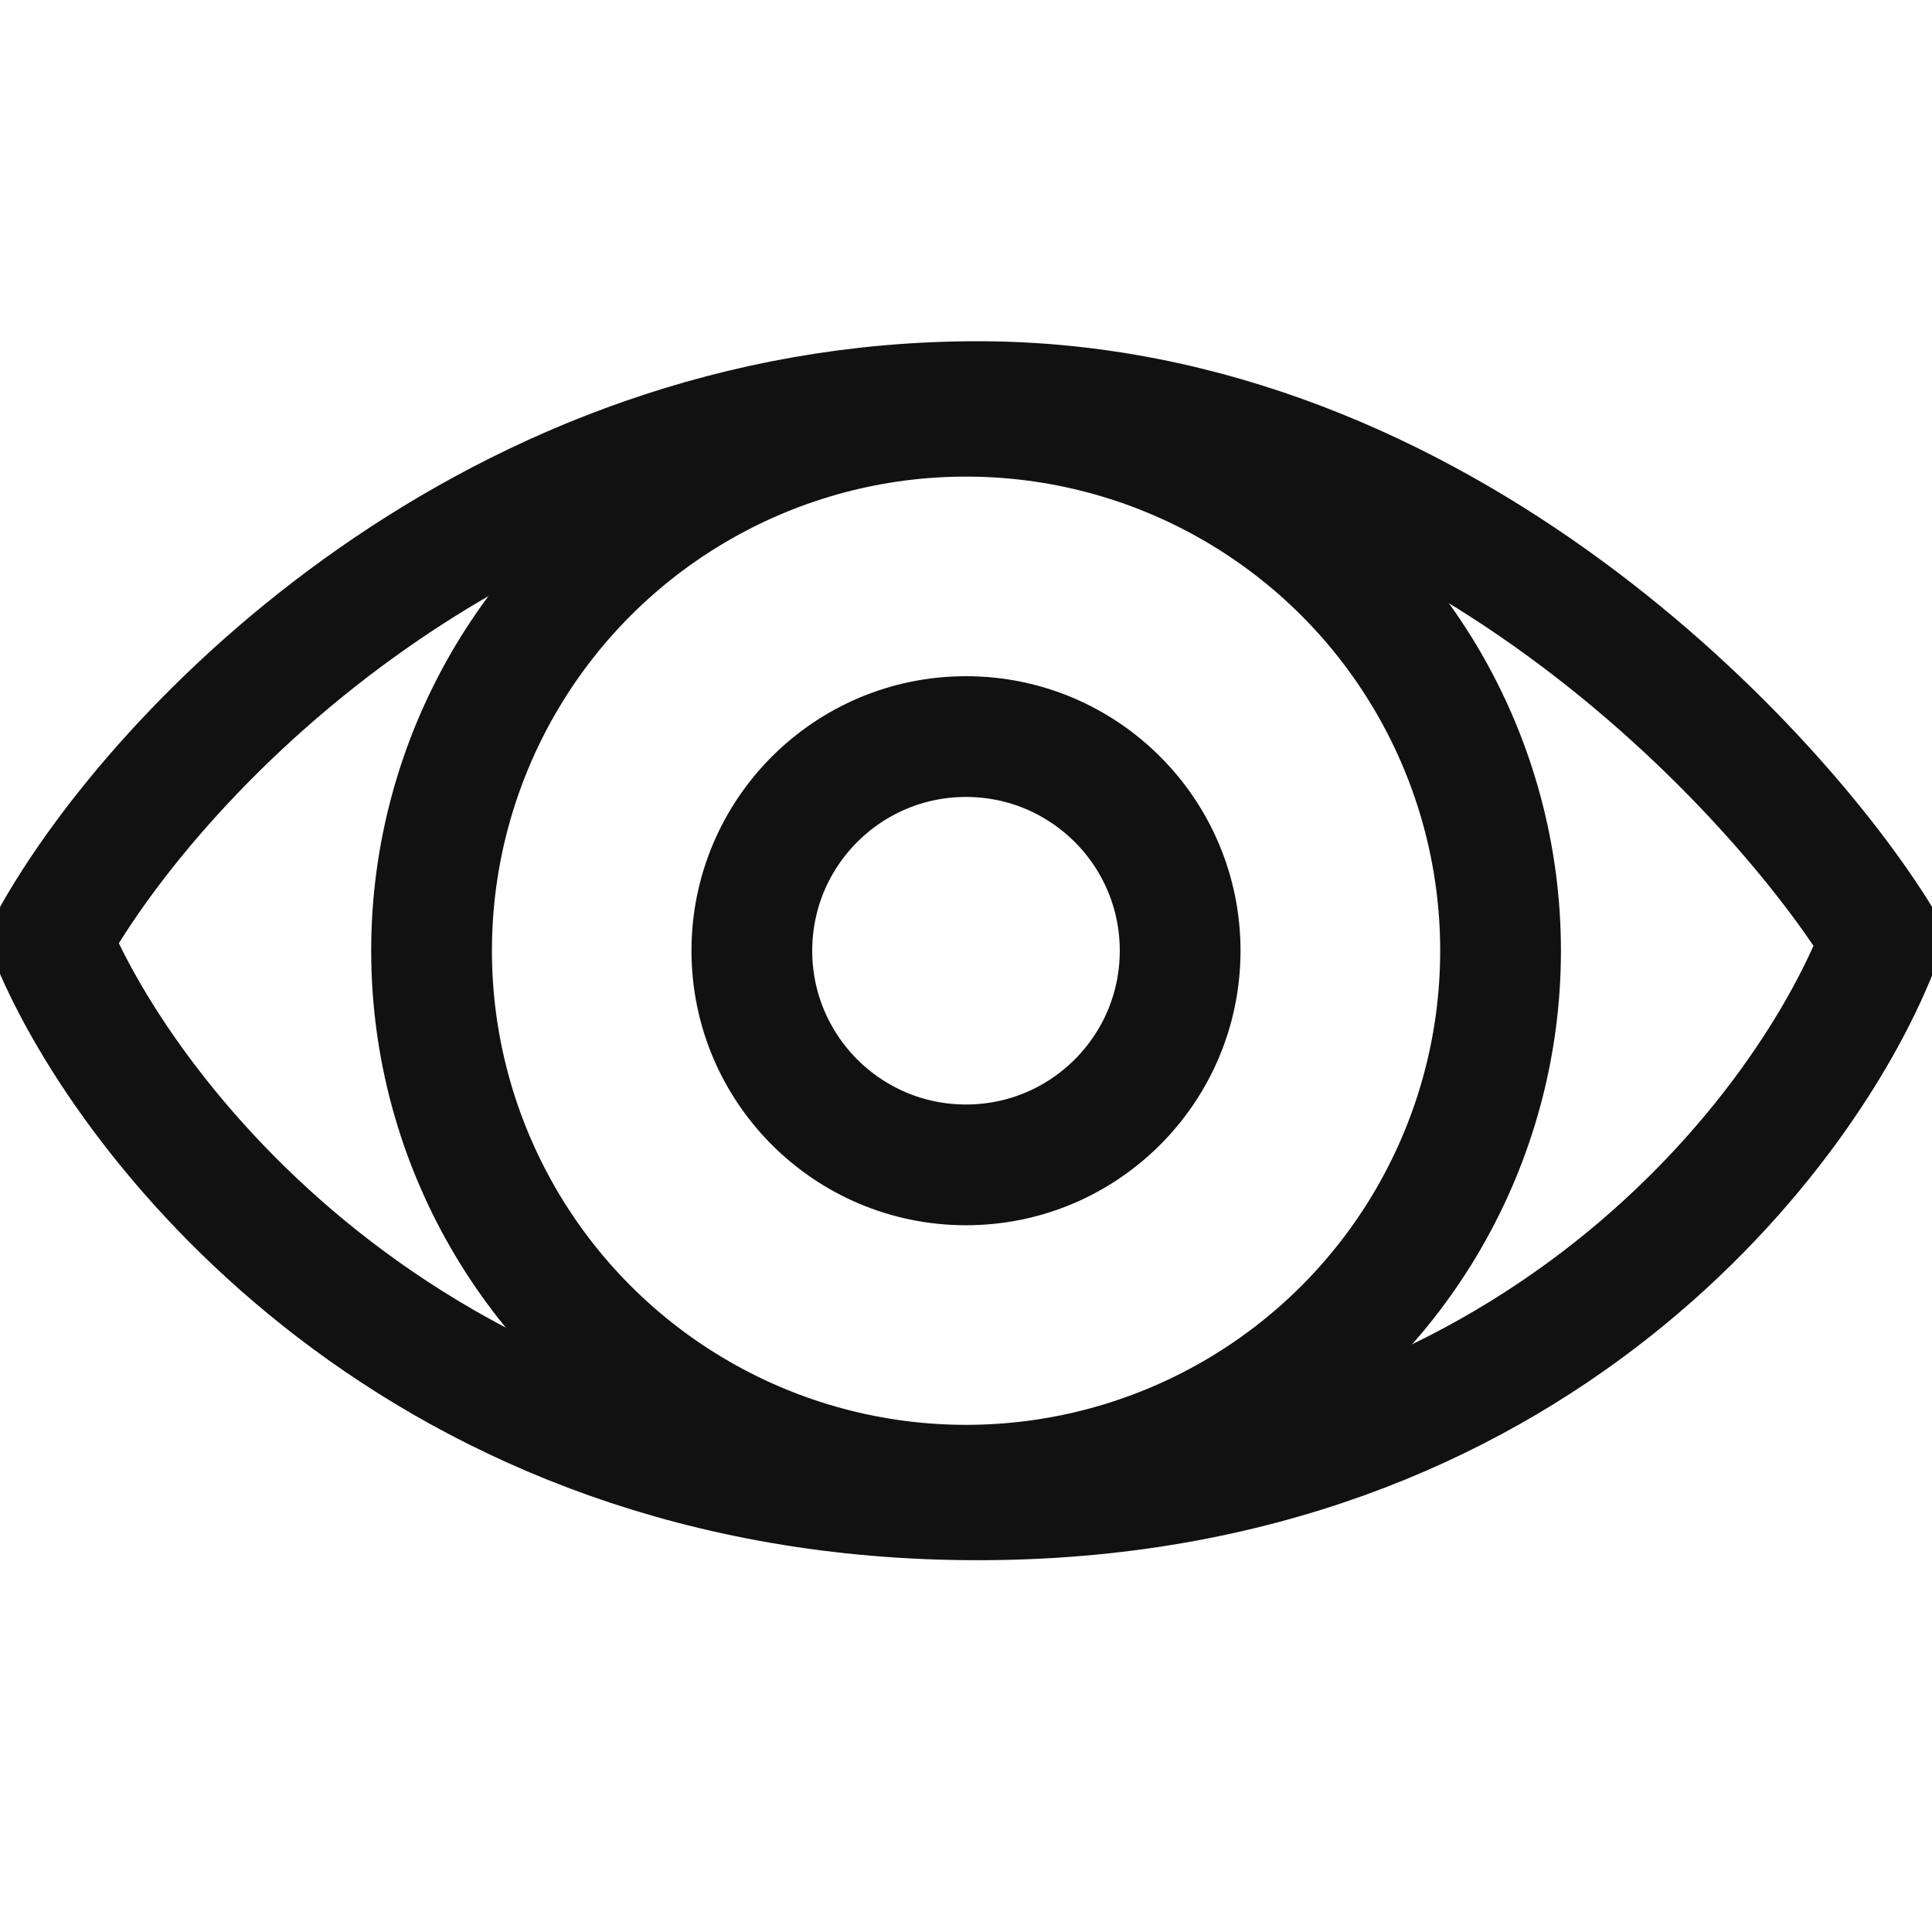
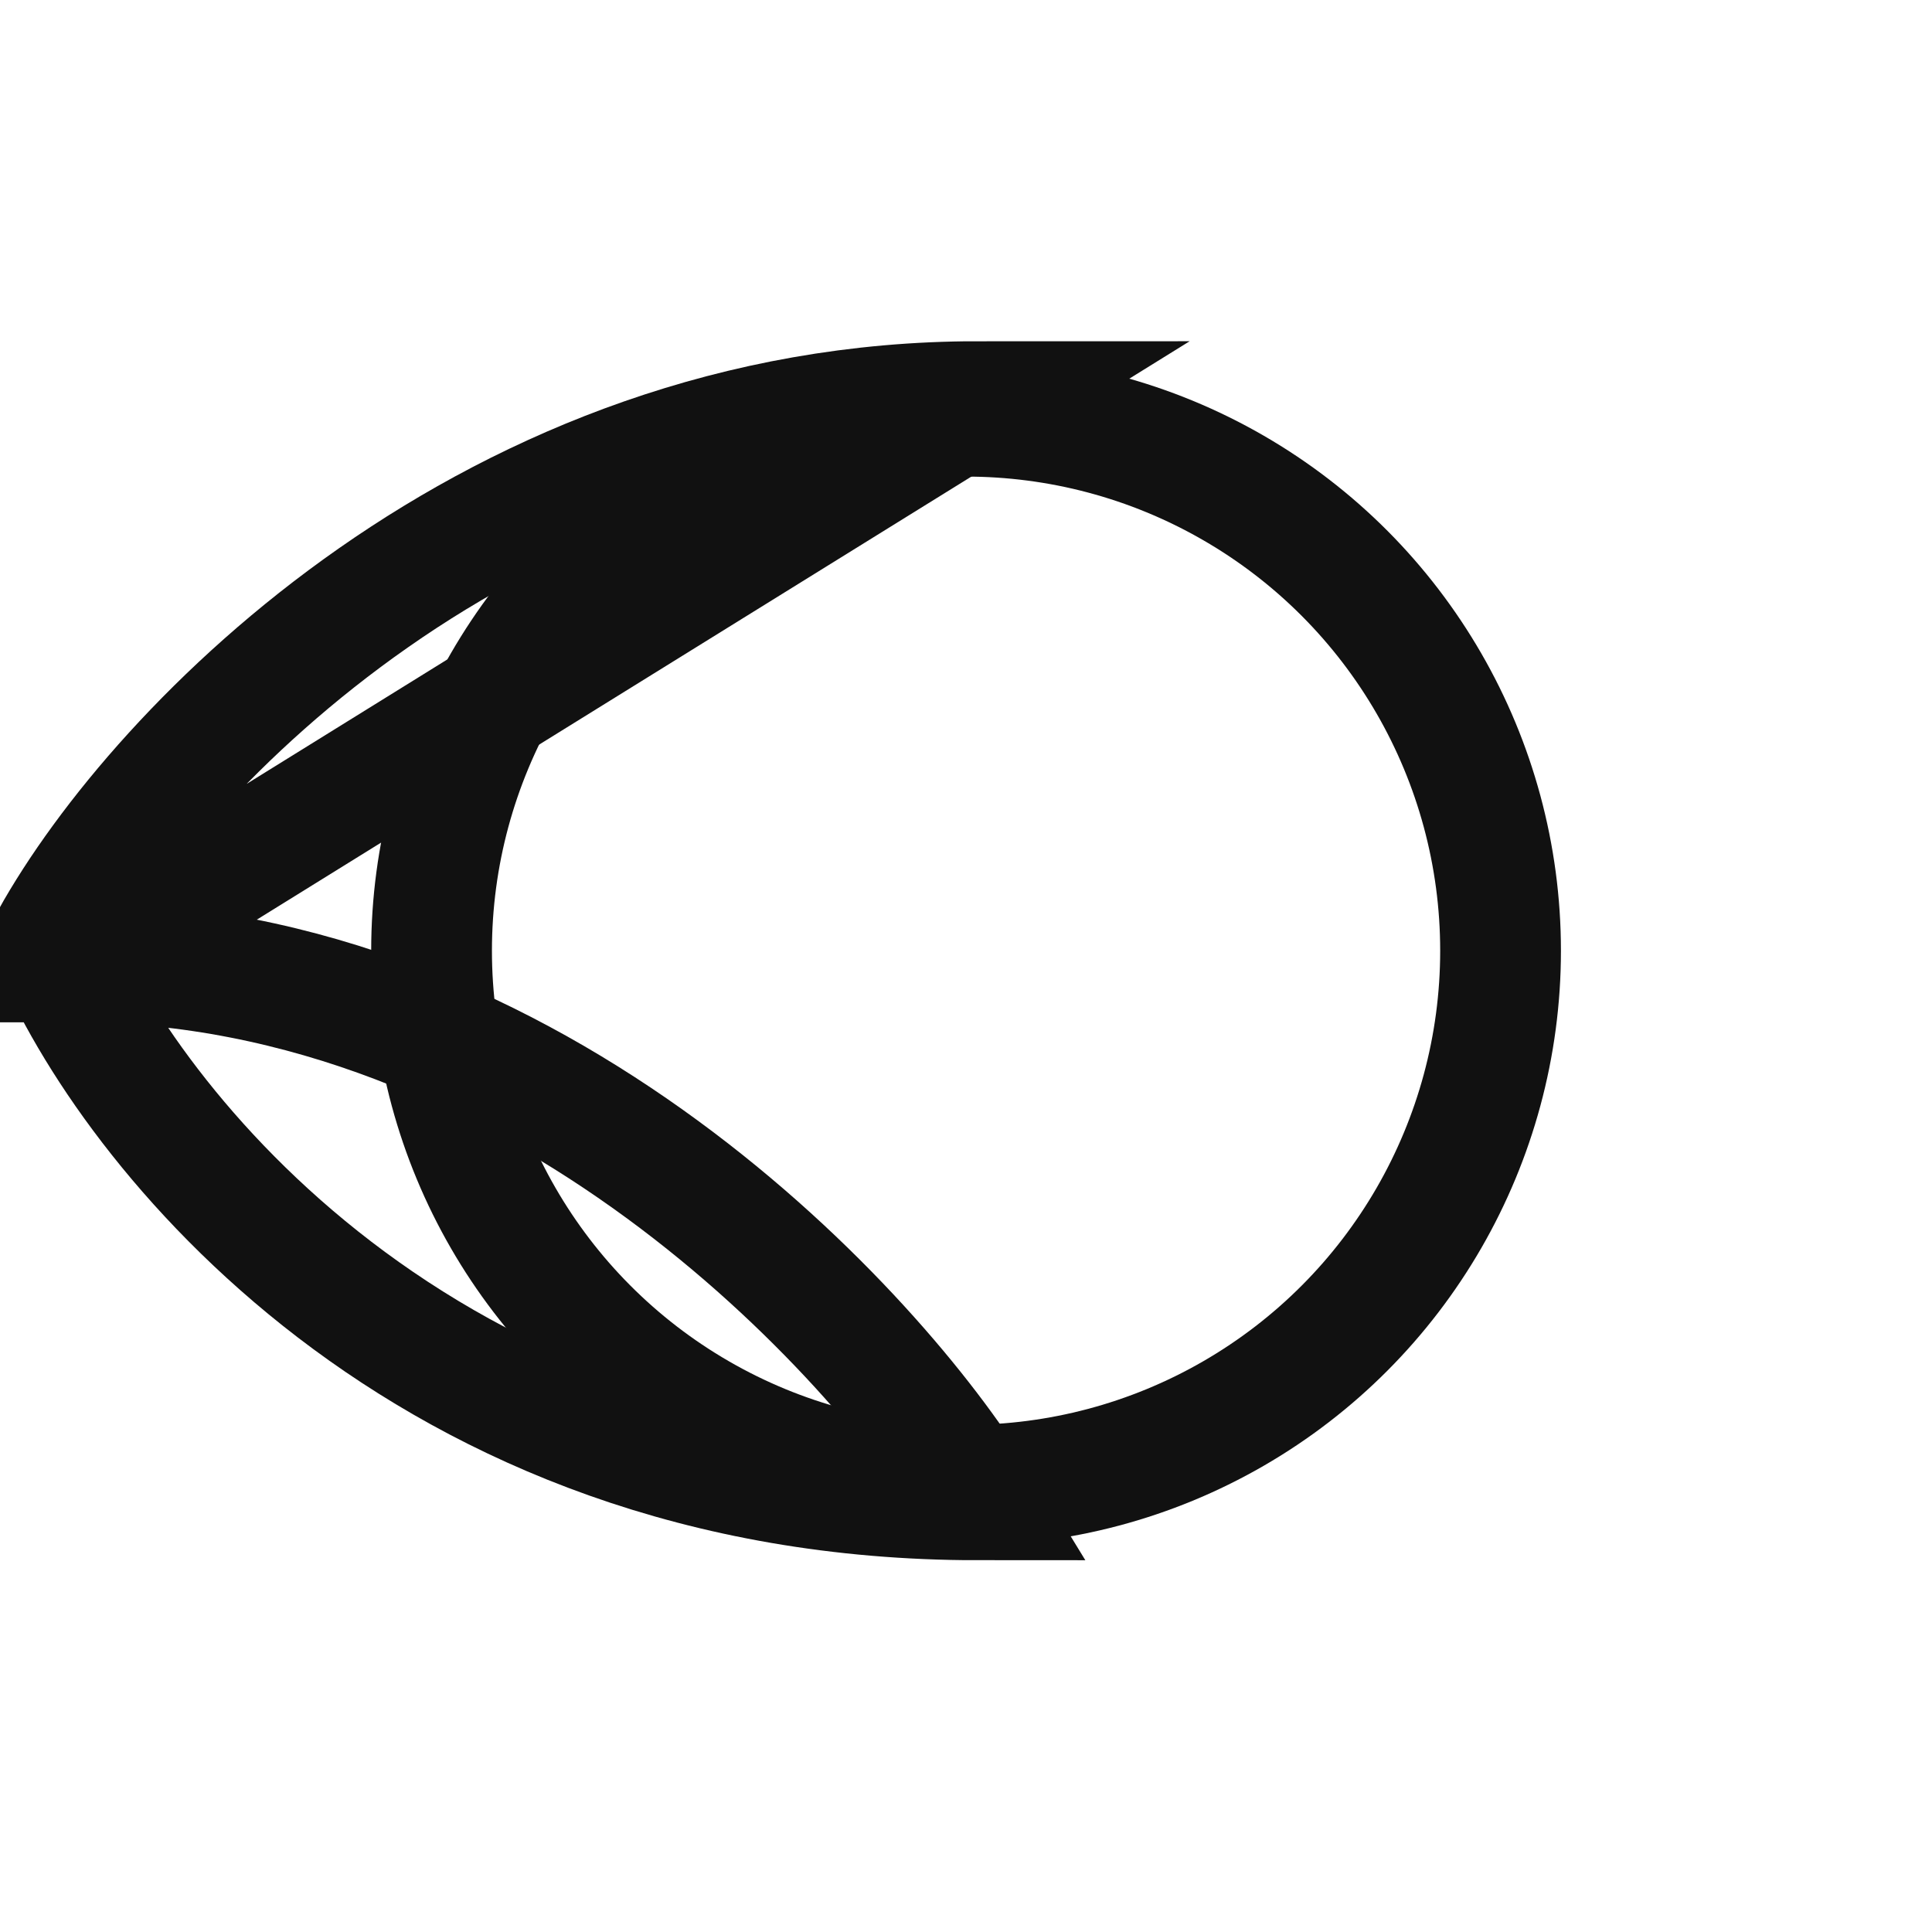
<svg xmlns="http://www.w3.org/2000/svg" width="32" height="32" fill="none" viewBox="0 0 32 32">
  <g stroke="#111" stroke-width="2" clip-path="url(#a)">
-     <path d="M16.194 6.652c-8.006 0-13.56 5.692-15.35 8.91 1.279 3.093 6.14 9.28 15.35 9.28s13.814-6.187 14.966-9.28c-1.663-2.723-7.292-8.91-14.966-8.91Z" />
+     <path d="M16.194 6.652c-8.006 0-13.56 5.692-15.35 8.91 1.279 3.093 6.14 9.28 15.35 9.28c-1.663-2.723-7.292-8.91-14.966-8.91Z" />
    <circle cx="16.001" cy="15.747" r="8.853" />
-     <circle cx="16" cy="15.747" r="3.547" />
  </g>
  <defs>
    <clipPath id="a">
      <path fill="#fff" d="M0 0h32v32H0z" />
    </clipPath>
  </defs>
</svg>